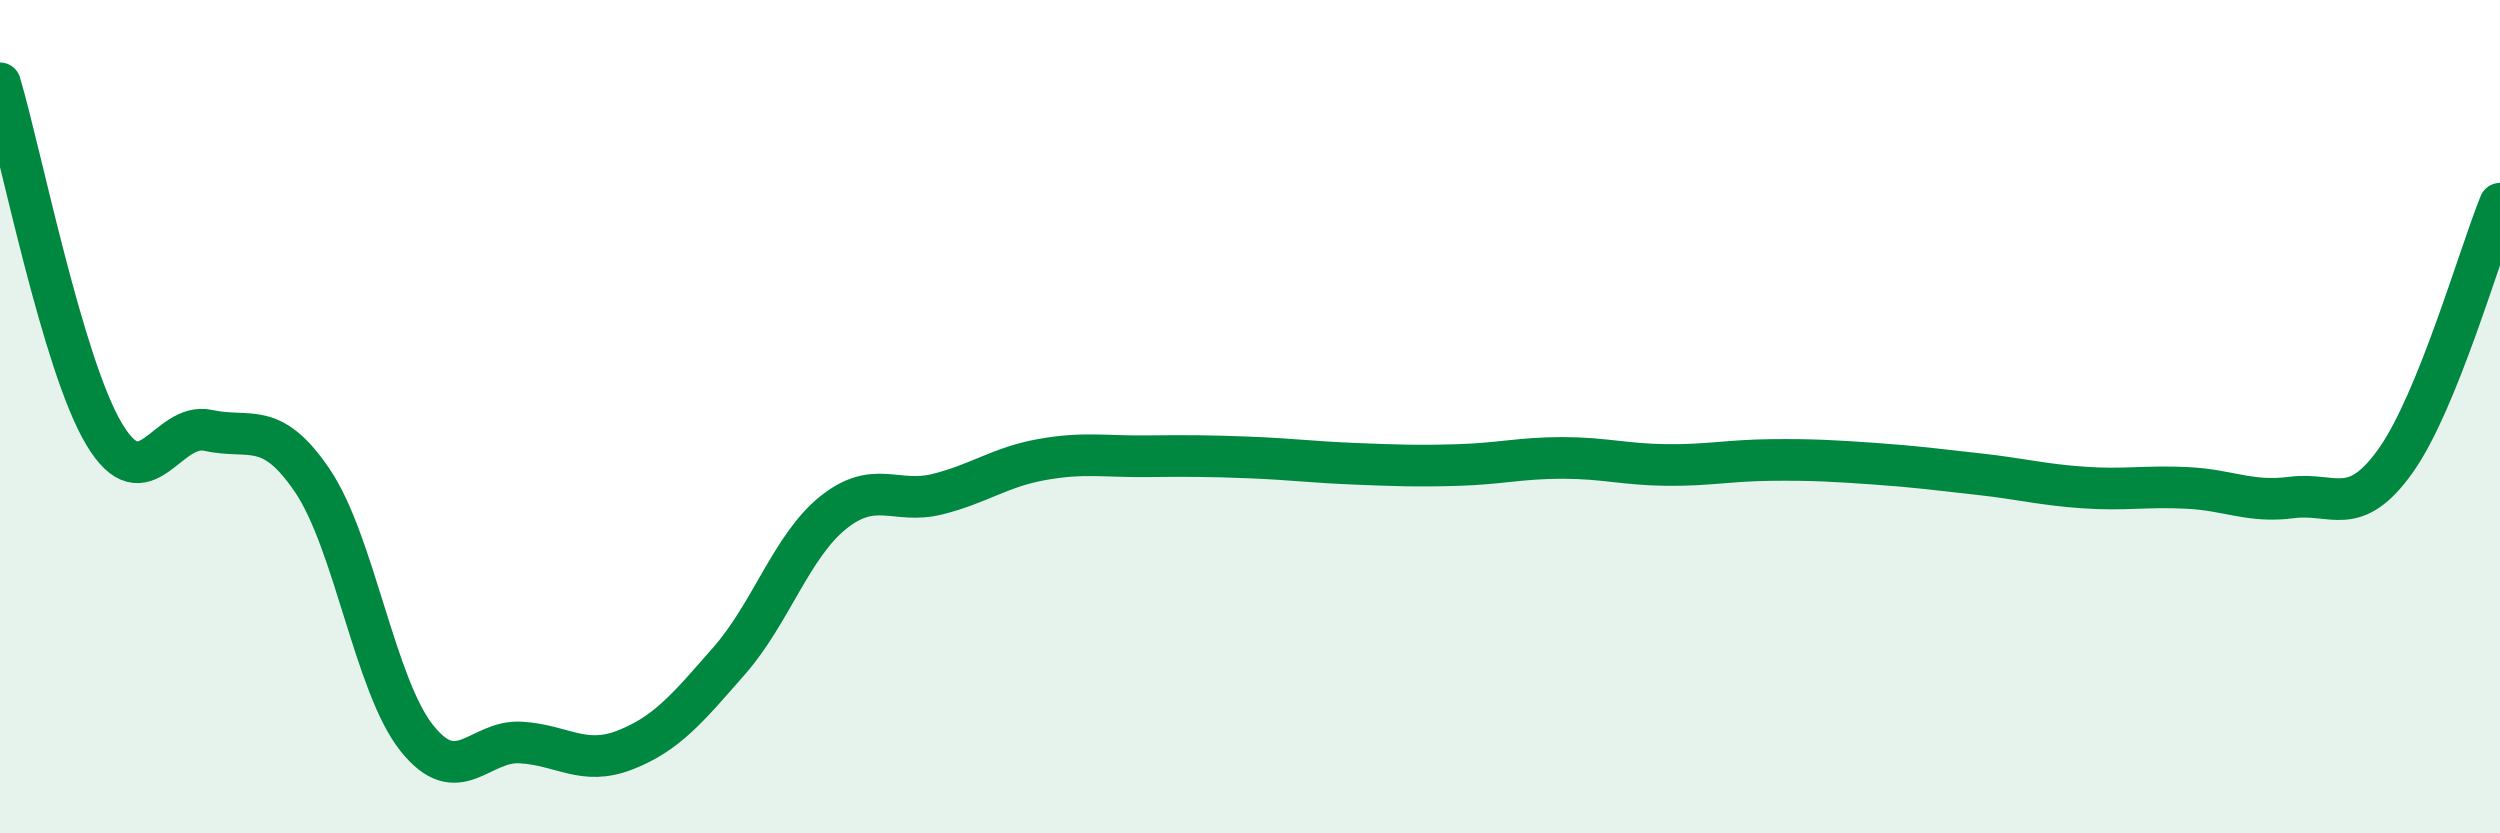
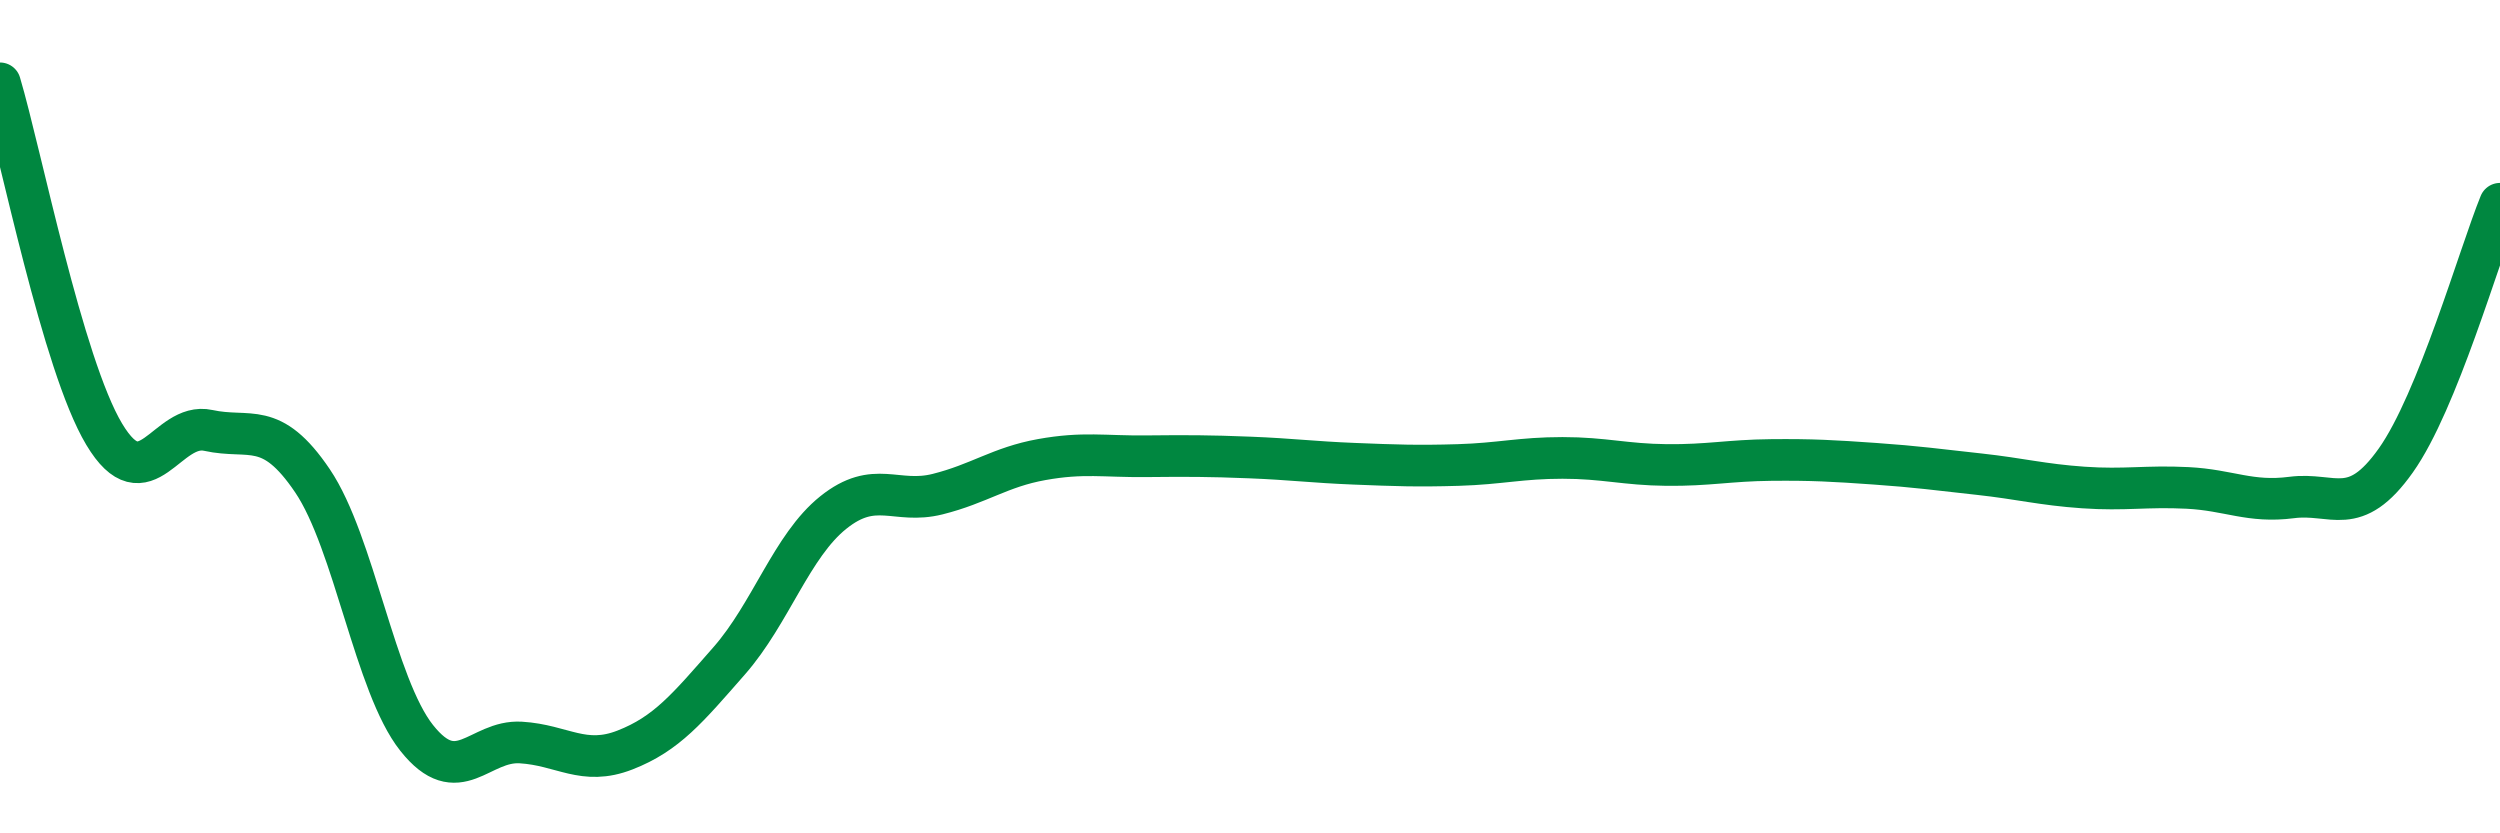
<svg xmlns="http://www.w3.org/2000/svg" width="60" height="20" viewBox="0 0 60 20">
-   <path d="M 0,2 C 0.5,3.68 1.5,8.75 2.5,10.42 C 3.5,12.09 4,10.11 5,10.33 C 6,10.55 6.5,10.06 7.5,11.54 C 8.5,13.02 9,16.45 10,17.71 C 11,18.97 11.5,17.76 12.5,17.82 C 13.5,17.88 14,18.39 15,18 C 16,17.61 16.5,17 17.5,15.86 C 18.5,14.72 19,13.1 20,12.3 C 21,11.5 21.5,12.11 22.5,11.86 C 23.5,11.61 24,11.21 25,11.03 C 26,10.85 26.5,10.96 27.5,10.95 C 28.5,10.94 29,10.94 30,10.98 C 31,11.02 31.5,11.09 32.5,11.13 C 33.5,11.17 34,11.19 35,11.16 C 36,11.13 36.5,10.99 37.5,10.99 C 38.5,10.99 39,11.15 40,11.16 C 41,11.17 41.5,11.05 42.5,11.04 C 43.5,11.03 44,11.06 45,11.13 C 46,11.2 46.5,11.27 47.5,11.38 C 48.5,11.49 49,11.63 50,11.7 C 51,11.77 51.5,11.66 52.5,11.71 C 53.5,11.76 54,12.07 55,11.94 C 56,11.81 56.5,12.46 57.5,11.05 C 58.5,9.64 59.5,6.12 60,4.89L60 20L0 20Z" fill="#008740" opacity="0.1" stroke-linecap="round" stroke-linejoin="round" />
  <path d="M 0,2 C 0.5,3.68 1.5,8.75 2.5,10.42 C 3.5,12.09 4,10.11 5,10.33 C 6,10.55 6.5,10.06 7.5,11.54 C 8.5,13.02 9,16.45 10,17.71 C 11,18.97 11.5,17.76 12.5,17.82 C 13.5,17.88 14,18.39 15,18 C 16,17.61 16.5,17 17.5,15.86 C 18.5,14.72 19,13.1 20,12.3 C 21,11.5 21.5,12.11 22.5,11.86 C 23.5,11.61 24,11.21 25,11.03 C 26,10.85 26.5,10.96 27.5,10.95 C 28.5,10.94 29,10.94 30,10.98 C 31,11.02 31.5,11.09 32.5,11.13 C 33.5,11.17 34,11.19 35,11.16 C 36,11.13 36.5,10.99 37.5,10.99 C 38.5,10.99 39,11.15 40,11.16 C 41,11.17 41.5,11.05 42.5,11.04 C 43.5,11.03 44,11.06 45,11.13 C 46,11.2 46.5,11.27 47.5,11.38 C 48.5,11.49 49,11.63 50,11.7 C 51,11.77 51.5,11.66 52.5,11.71 C 53.5,11.76 54,12.07 55,11.94 C 56,11.81 56.5,12.46 57.5,11.05 C 58.5,9.64 59.5,6.12 60,4.89" stroke="#008740" stroke-width="1" fill="none" stroke-linecap="round" stroke-linejoin="round" />
</svg>